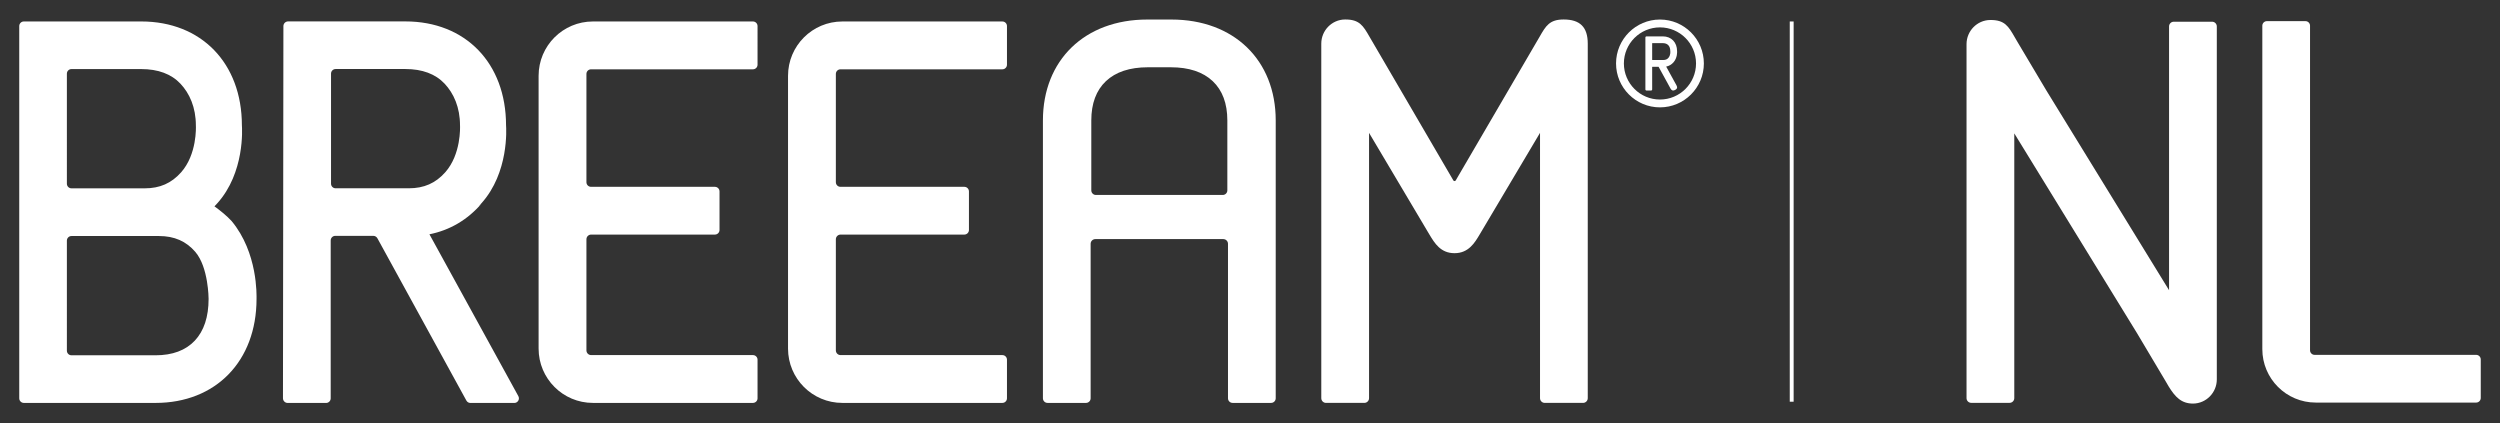
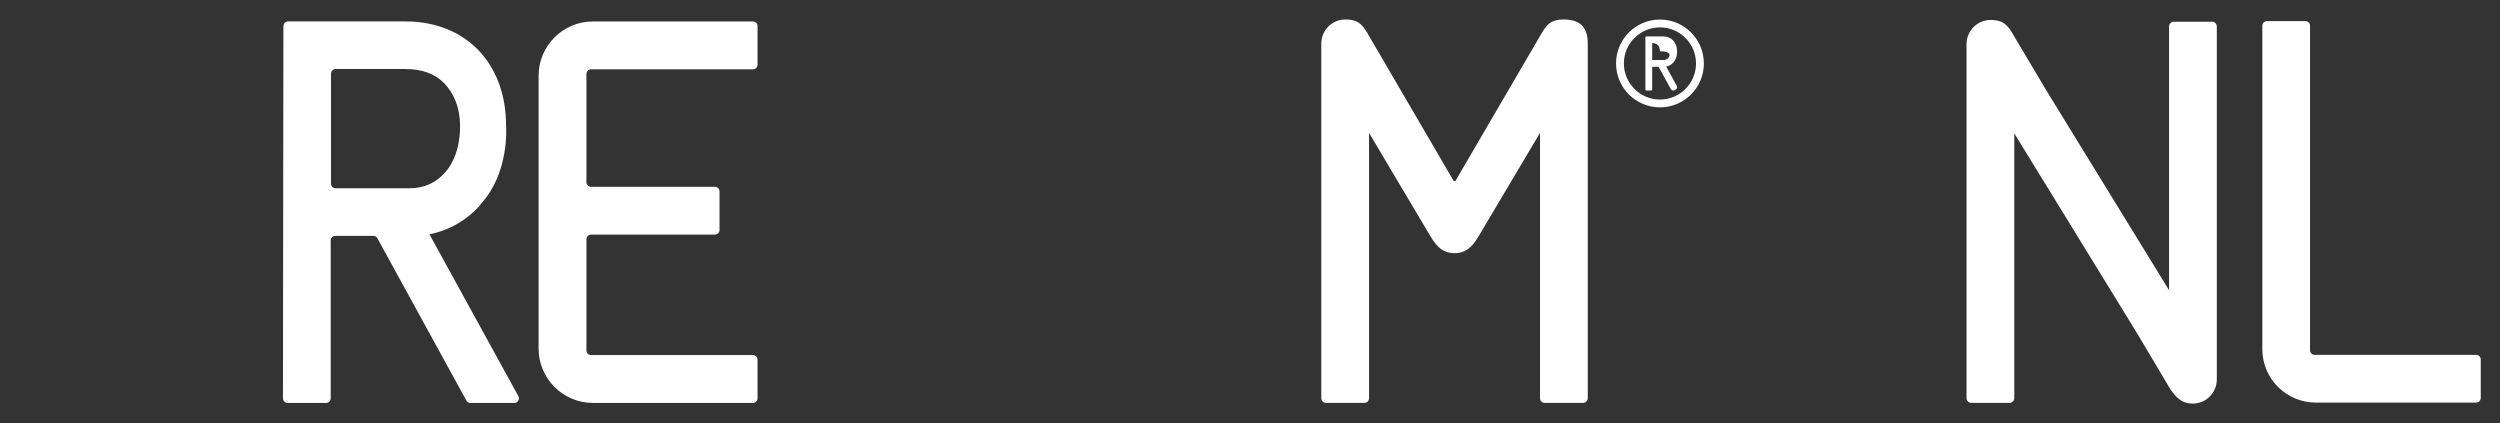
<svg xmlns="http://www.w3.org/2000/svg" version="1.2" baseProfile="tiny" id="Layer_1" x="0px" y="0px" viewBox="0 0 3225.91 545.91" overflow="visible" xml:space="preserve">
  <rect x="0" y="0" width="3225.91" height="545.91" fill="#333333" stroke="none" />
  <g>
-     <path fill="#FFFFFF" d="M1511.61,25.21h-31.33c-80.47,0-134.53,52.33-134.53,130.22v358.52c0,3.28,2.66,5.94,5.94,5.94h49.69   c3.28,0,5.94-2.66,5.94-5.94V314.6c0-3.36,2.72-6.08,6.08-6.08h165.08c3.36,0,6.08,2.72,6.08,6.08v199.35   c0,3.28,2.66,5.94,5.94,5.94h49.7c3.28,0,5.94-2.66,5.94-5.94V155.43C1646.14,77.54,1592.08,25.21,1511.61,25.21z M1583.72,155.43   v90.21c0,3.28-2.66,5.94-5.94,5.94h-163.67c-3.28,0-5.94-2.66-5.94-5.94v-90.21c0-21.83,6.35-38.89,18.88-50.71   c12.59-11.88,30.79-17.91,54.08-17.91h29.63c23.29,0,41.49,6.02,54.08,17.91C1577.37,116.54,1583.72,133.6,1583.72,155.43z" />
    <path fill="#FFFFFF" d="M2017.65,25.14c-18.21,0-22.99,8.33-30.92,22.14c-1.22,2.12-2.53,4.41-4.04,6.92l-104.25,178.56   c-0.45,0.77-1.16,0.89-1.55,0.89c-0.38,0-1.1-0.12-1.55-0.89l-104.23-178.6c-1.47-2.46-2.79-4.74-4-6.85   c-8.04-13.97-12.85-22.34-31.53-22.17c-17,0.15-30.63,14.17-30.63,31.17V513.8c0,3.36,2.72,6.08,6.08,6.08h49.46   c3.36,0,6.08-2.72,6.08-6.08V171.44l77.55,130.61l0.38,0.62c6.77,11.26,14.45,24.03,32.39,24.03c18.15,0,26.12-13.49,32.53-24.33   l77.77-130.94V513.8c0,3.36,2.72,6.08,6.08,6.08h49.43c3.36,0,6.08-2.72,6.08-6.08V56.32C2048.79,35.05,2038.9,25.14,2017.65,25.14   z" />
    <path fill="#FFFFFF" d="M668.85,511.16L554.13,302.33c26.47-5.33,49.08-18.66,67.22-39.62l-3.76,3.5c1.2-1.25,2.39-2.53,3.59-3.86   c35.66-39.6,32.13-96.38,31.81-100.66c-0.07-80.2-52.26-134.06-129.92-134.06h-151.3c-3.36,0-6.08,2.72-6.08,6.08l-0.56,480.17   c0,3.36,2.72,6.08,6.08,6.08h49.57c3.28,0,5.94-2.66,5.94-5.94V310.26c0-3.28,2.66-5.94,5.94-5.94h49c2.22,0,4.27,1.21,5.33,3.16   l114.82,209.4c1.04,1.9,3.04,3.08,5.21,3.08h56.64C668.16,519.96,671.02,515.12,668.85,511.16z M433.08,242.97   c-3.28,0-5.94-2.66-5.94-5.94V95.01c0-3.28,2.66-5.94,5.94-5.94h89.98c21.78,0,38.8,6.34,50.59,18.83   c11.86,12.56,19.94,30.71,19.94,53.95l0.02,0.44c0.04,1.47,1.53,36.76-19.08,60.02c-12.5,14.09-27.44,20.65-47.02,20.65   L433.08,242.97L433.08,242.97z" />
-     <path fill="#FFFFFF" d="M276.74,266.27c1.2-1.25,2.39-2.53,3.59-3.86c35.66-39.6,32.13-96.38,31.81-100.66   c-0.07-80.2-52.26-134.06-129.92-134.06H30.77c-3.28,0-5.94,2.66-5.94,5.94v480.34c0,3.28,2.66,5.94,5.94,5.94H200.7   c77.65,0,130.24-53.86,130.32-134.04c0-4.4,1.94-59.65-32.21-100.69C292.72,278.41,282.72,270.56,276.74,266.27z M233.69,222.37   c-12.5,14.09-27.44,20.65-47.02,20.65H92.24c-3.28,0-5.94-2.66-5.94-5.94V95.07c0-3.28,2.66-5.94,5.94-5.94h89.98   c21.78,0,38.8,6.34,50.59,18.83c11.86,12.56,19.94,30.71,19.94,53.95l0.02,0.44C252.81,163.82,254.31,199.12,233.69,222.37z    M86.3,310.5c0-3.28,2.66-5.94,5.94-5.94h112.92c19.78,0,35.14,6.74,46.96,20.59c16.93,19.85,17.04,60.11,17.04,60.53   c0,23.24-6.01,41.39-17.87,53.95c-11.79,12.49-28.81,18.82-50.59,18.82H92.24c-3.28,0-5.94-2.66-5.94-5.94   C86.3,452.51,86.3,310.5,86.3,310.5z" />
    <path fill="#FFFFFF" d="M762.65,89.44h208.92c3.28,0,5.94-2.66,5.94-5.94V33.65c0-3.28-2.66-5.94-5.94-5.94H765.09   c-38.71,0-70.1,31.38-70.1,70.1V449.8c0,38.71,31.38,70.1,70.1,70.1h206.48c3.28,0,5.94-2.66,5.94-5.94v-49.82   c0-3.28-2.66-5.94-5.94-5.94H762.79c-3.36,0-6.08-2.72-6.08-6.08V308.77c0-3.36,2.72-6.08,6.08-6.08h159.72   c3.28,0,5.94-2.66,5.94-5.94v-49.74c0-3.28-2.66-5.94-5.94-5.94H762.65c-3.28,0-5.94-2.66-5.94-5.94V95.38   C756.71,92.1,759.37,89.44,762.65,89.44z" />
-     <path fill="#FFFFFF" d="M1084.5,89.44h208.92c3.28,0,5.94-2.66,5.94-5.94V33.65c0-3.28-2.66-5.94-5.94-5.94h-206.48   c-38.71,0-70.1,31.38-70.1,70.1V449.8c0,38.71,31.38,70.1,70.1,70.1h206.48c3.28,0,5.94-2.66,5.94-5.94v-49.82   c0-3.28-2.66-5.94-5.94-5.94h-208.78c-3.36,0-6.08-2.72-6.08-6.08V308.77c0-3.36,2.72-6.08,6.08-6.08h159.72   c3.28,0,5.94-2.66,5.94-5.94v-49.74c0-3.28-2.66-5.94-5.94-5.94H1084.5c-3.28,0-5.94-2.66-5.94-5.94V95.38   C1078.56,92.1,1081.22,89.44,1084.5,89.44z" />
    <g>
-       <path fill="#FFFFFF" d="M2152.87,74.64c-1.58,1.9-3.7,2.79-6.68,2.79h-14.03c-0.14,0-0.26-0.11-0.26-0.25V55.92    c0-0.14,0.11-0.26,0.26-0.26h13.39c3.1,0,5.52,0.9,7.2,2.68c1.69,1.79,2.54,4.37,2.54,7.68l0.01,0.09    C2155.31,66.16,2155.98,70.9,2152.87,74.64 M2159.52,80.31c5.11-5.91,4.57-13.7,4.52-14.31c-0.01-11.41-7.44-19.07-18.48-19.07    h-20.96c-0.8,0-1.45,0.65-1.45,1.44v67.02c0,0.79,0.65,1.44,1.45,1.44h5.86c0.79,0,1.44-0.65,1.44-1.44V86.47    c0-0.14,0.11-0.25,0.25-0.25h8.05l15.4,28.08c1.45,2.64,3.36,3.2,6.01,1.74c2.62-1.44,3.13-3.28,1.65-5.96l-13.28-24.15    C2153.74,85.18,2156.94,83.29,2159.52,80.31" />
+       <path fill="#FFFFFF" d="M2152.87,74.64c-1.58,1.9-3.7,2.79-6.68,2.79h-14.03c-0.14,0-0.26-0.11-0.26-0.25V55.92    c0-0.14,0.11-0.26,0.26-0.26c3.1,0,5.52,0.9,7.2,2.68c1.69,1.79,2.54,4.37,2.54,7.68l0.01,0.09    C2155.31,66.16,2155.98,70.9,2152.87,74.64 M2159.52,80.31c5.11-5.91,4.57-13.7,4.52-14.31c-0.01-11.41-7.44-19.07-18.48-19.07    h-20.96c-0.8,0-1.45,0.65-1.45,1.44v67.02c0,0.79,0.65,1.44,1.45,1.44h5.86c0.79,0,1.44-0.65,1.44-1.44V86.47    c0-0.14,0.11-0.25,0.25-0.25h8.05l15.4,28.08c1.45,2.64,3.36,3.2,6.01,1.74c2.62-1.44,3.13-3.28,1.65-5.96l-13.28-24.15    C2153.74,85.18,2156.94,83.29,2159.52,80.31" />
    </g>
    <g>
      <path fill="#FFFFFF" d="M2141.95,128.43c-25.67,0-46.55-20.88-46.55-46.55s20.88-46.55,46.55-46.55    c25.67,0,46.55,20.88,46.55,46.55S2167.62,128.43,2141.95,128.43 M2141.95,25.21c-31.24,0-56.66,25.42-56.66,56.66    c0,31.25,25.42,56.67,56.66,56.67s56.66-25.42,56.66-56.67C2198.61,50.63,2173.2,25.21,2141.95,25.21" />
    </g>
-     <line fill="#FFFFFF" x1="2311.94" y1="27.71" x2="2311.94" y2="518.36" />
-     <rect x="2309.44" y="27.71" fill="#FFFFFF" width="5" height="490.65" />
    <path fill="#FFFFFF" d="M2854.41,28.02h-49.46c-3.36,0-6.08,2.72-6.08,6.08v340.36L2640.4,116.5l-36.7-61.68   c-1.47-2.46-2.79-4.74-4-6.85c-8.03-13.97-12.85-22.34-31.53-22.17c-17,0.15-30.63,14.17-30.63,31.17v456.77   c0,3.36,2.72,6.08,6.08,6.08h49.46c3.36,0,6.08-2.72,6.08-6.08V172.1l158.47,257.96l36.7,61.68c1.47,2.46,2.79,4.74,4,6.85   c8.52,13.77,16.41,22.17,31.53,22.17c17-0.15,30.63-14.17,30.63-31.17V34.1C2860.49,30.74,2857.76,28.02,2854.41,28.02z" />
    <path fill="#FFFFFF" d="M3195.16,457.9H2986.7c-3.26,0-5.91-2.65-5.91-5.91V33.19c0-3.26-2.65-5.91-5.91-5.91h-49.75   c-3.26,0-5.91,2.65-5.91,5.91v417.3c0,38.09,30.88,68.97,68.97,68.97h206.97c3.26,0,5.91-2.65,5.91-5.91v-49.73   C3201.07,460.55,3198.42,457.9,3195.16,457.9z" />
  </g>
</svg>